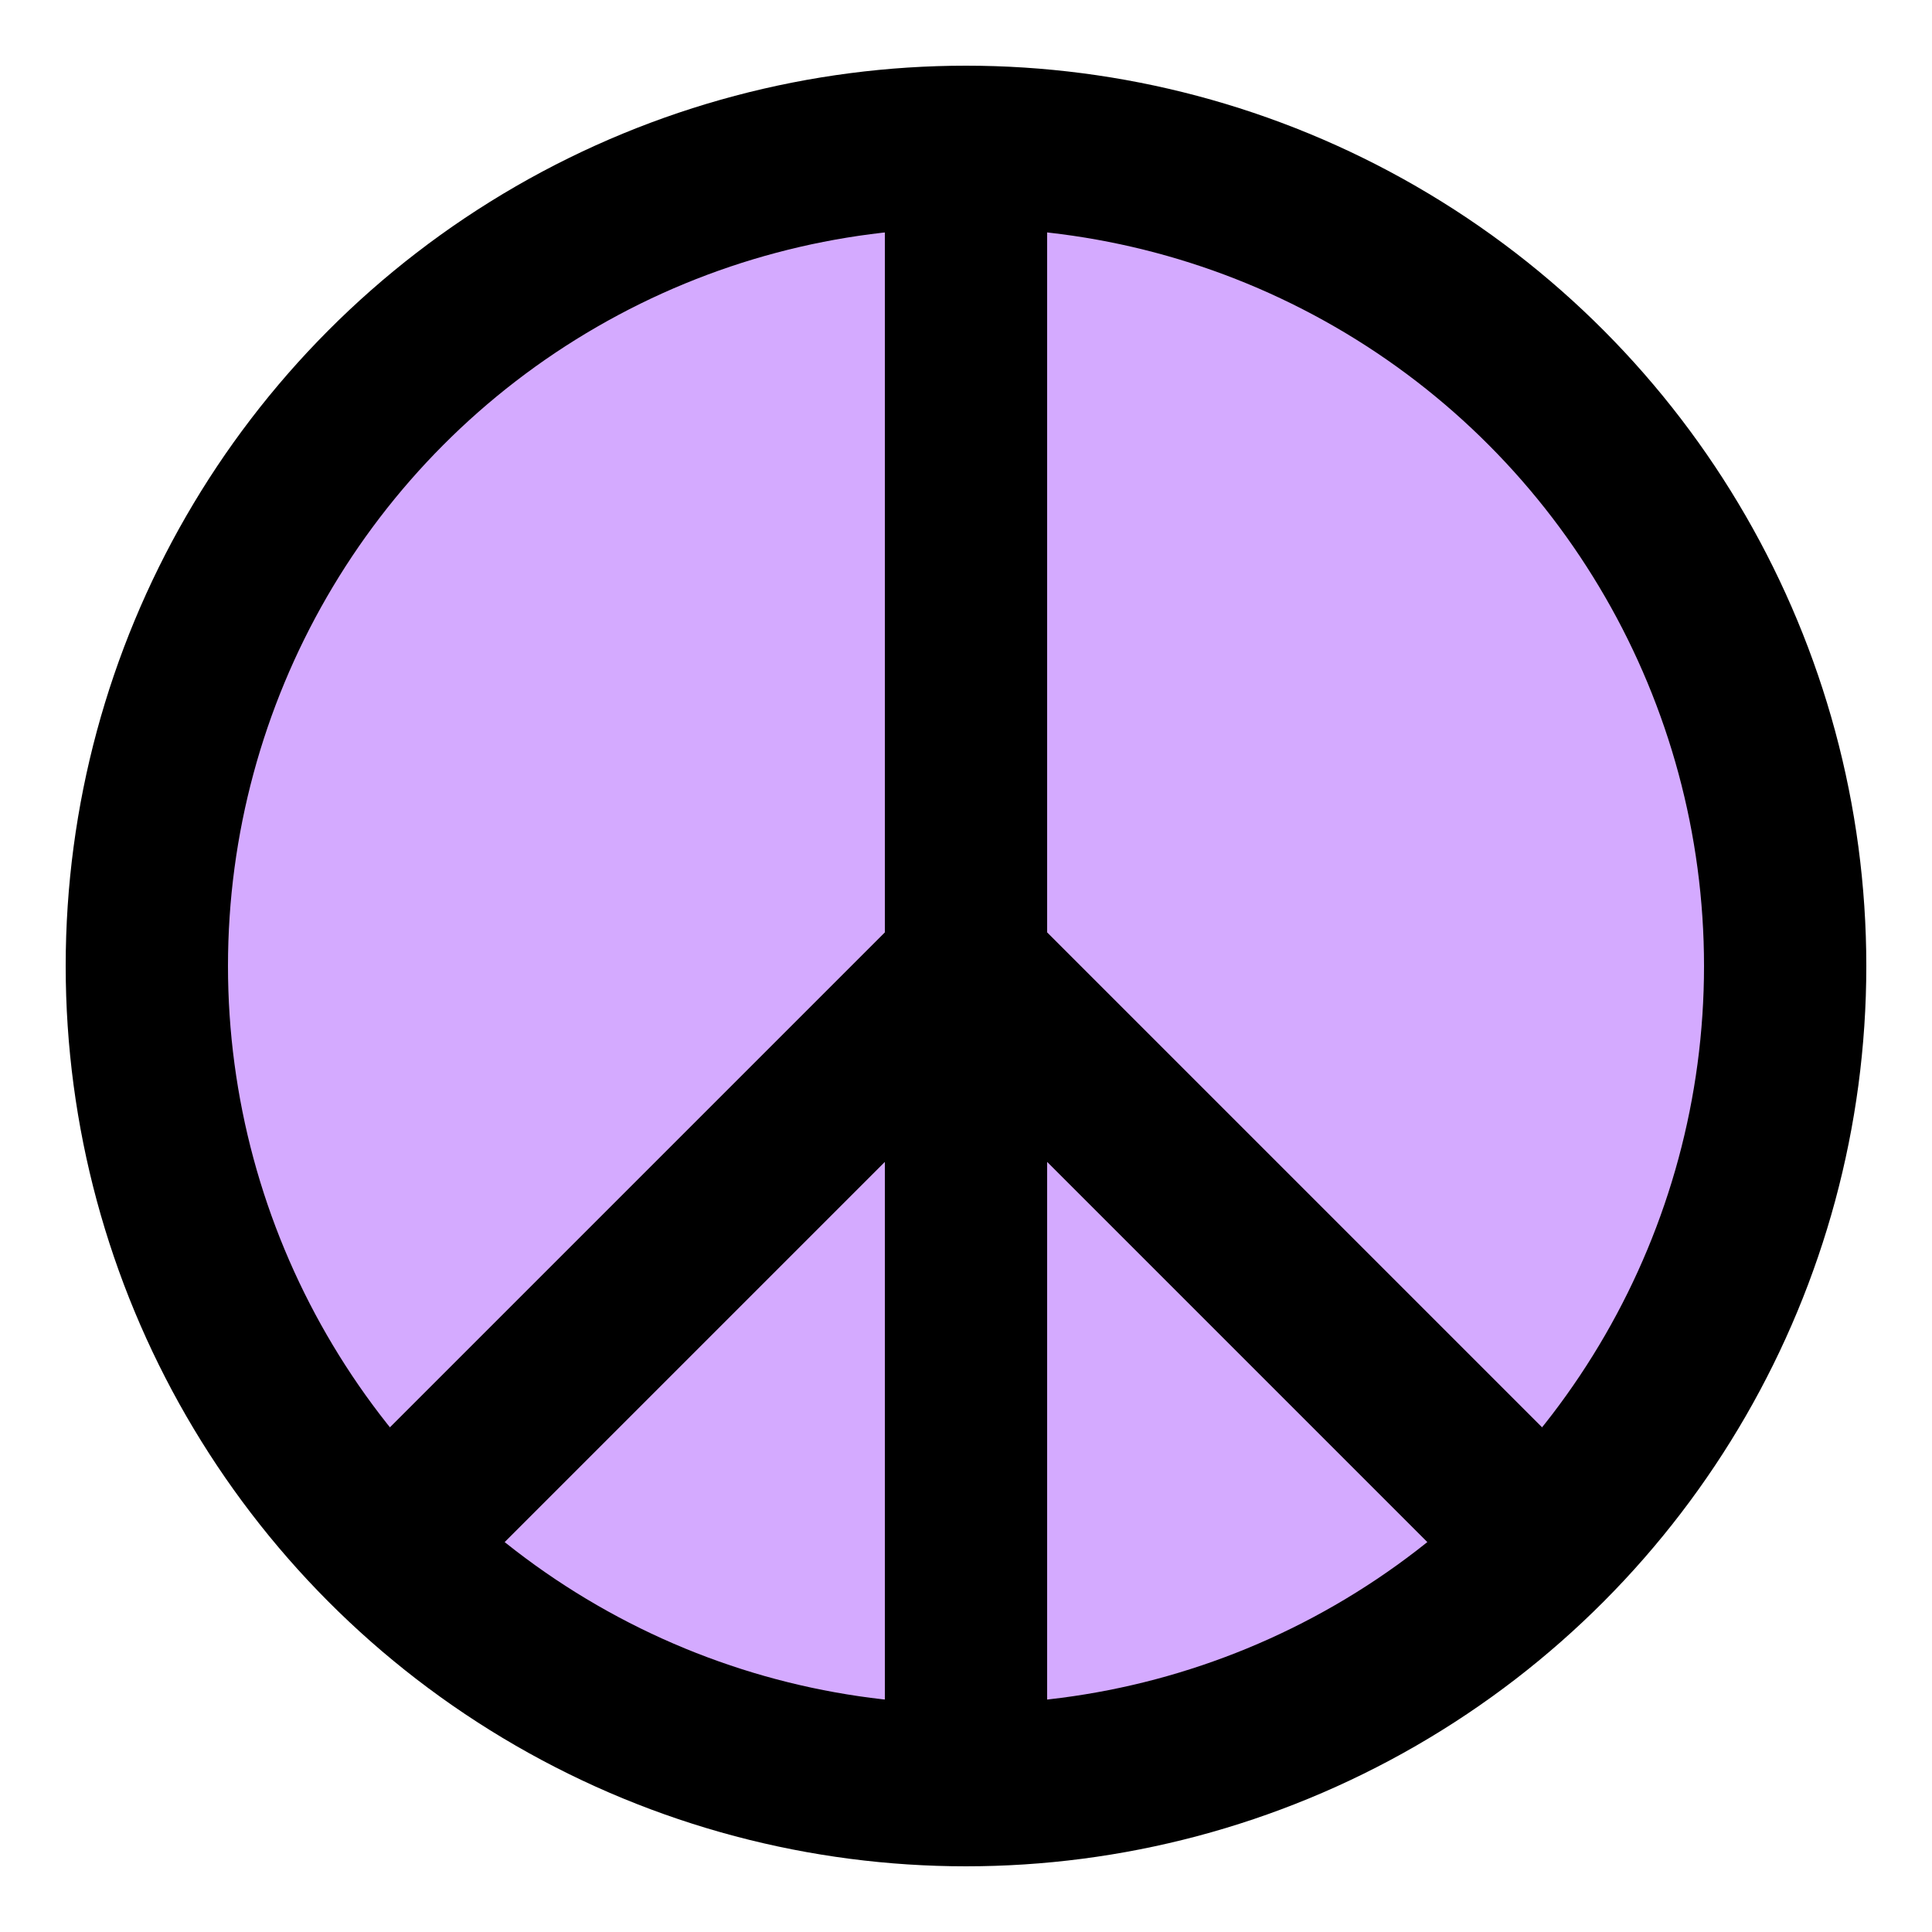
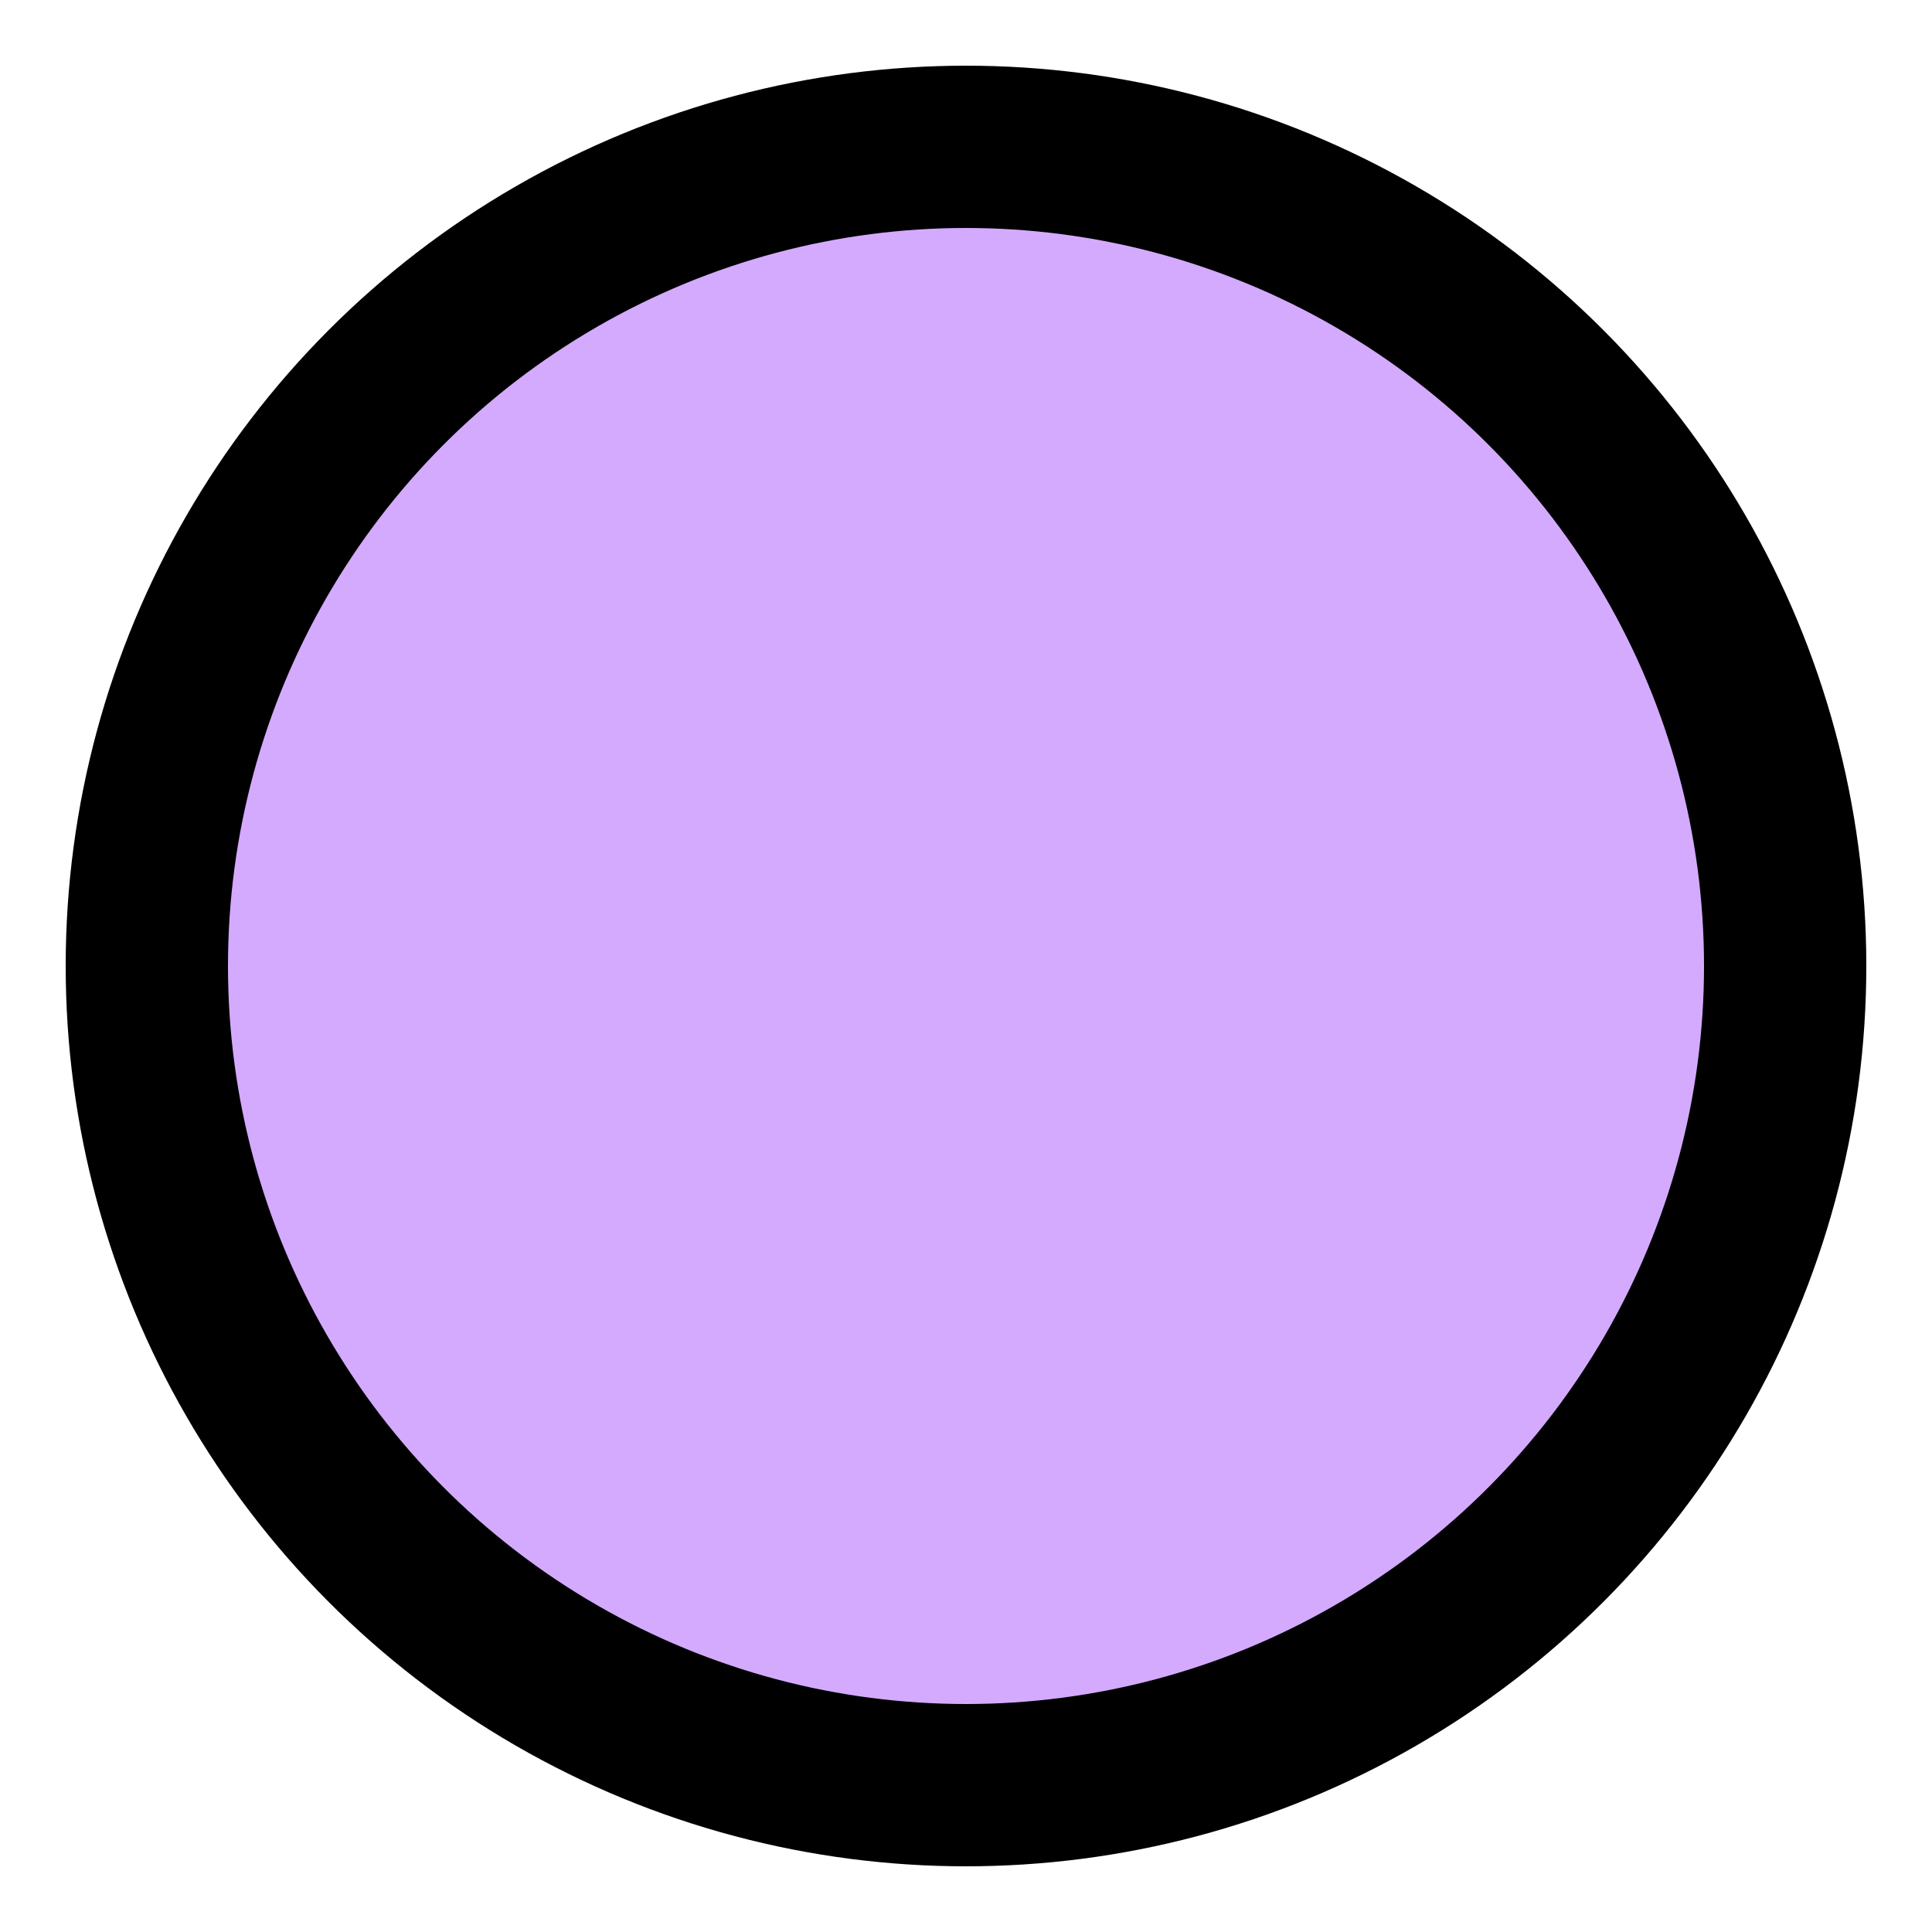
<svg xmlns="http://www.w3.org/2000/svg" width="250" height="250">
  <title>white</title>
  <g>
    <title>Layer 1</title>
    <g id="svg_1" stroke-width="21" stroke="#000" fill="none">
      <circle fill="#d4aaff" id="svg_2" r="106" cy="125" cx="125" />
-       <path fill="#d4aaff" id="svg_3" d="m125,19l0,212m0,-106l-75,75m75,-75l75,75" />
    </g>
  </g>
</svg>